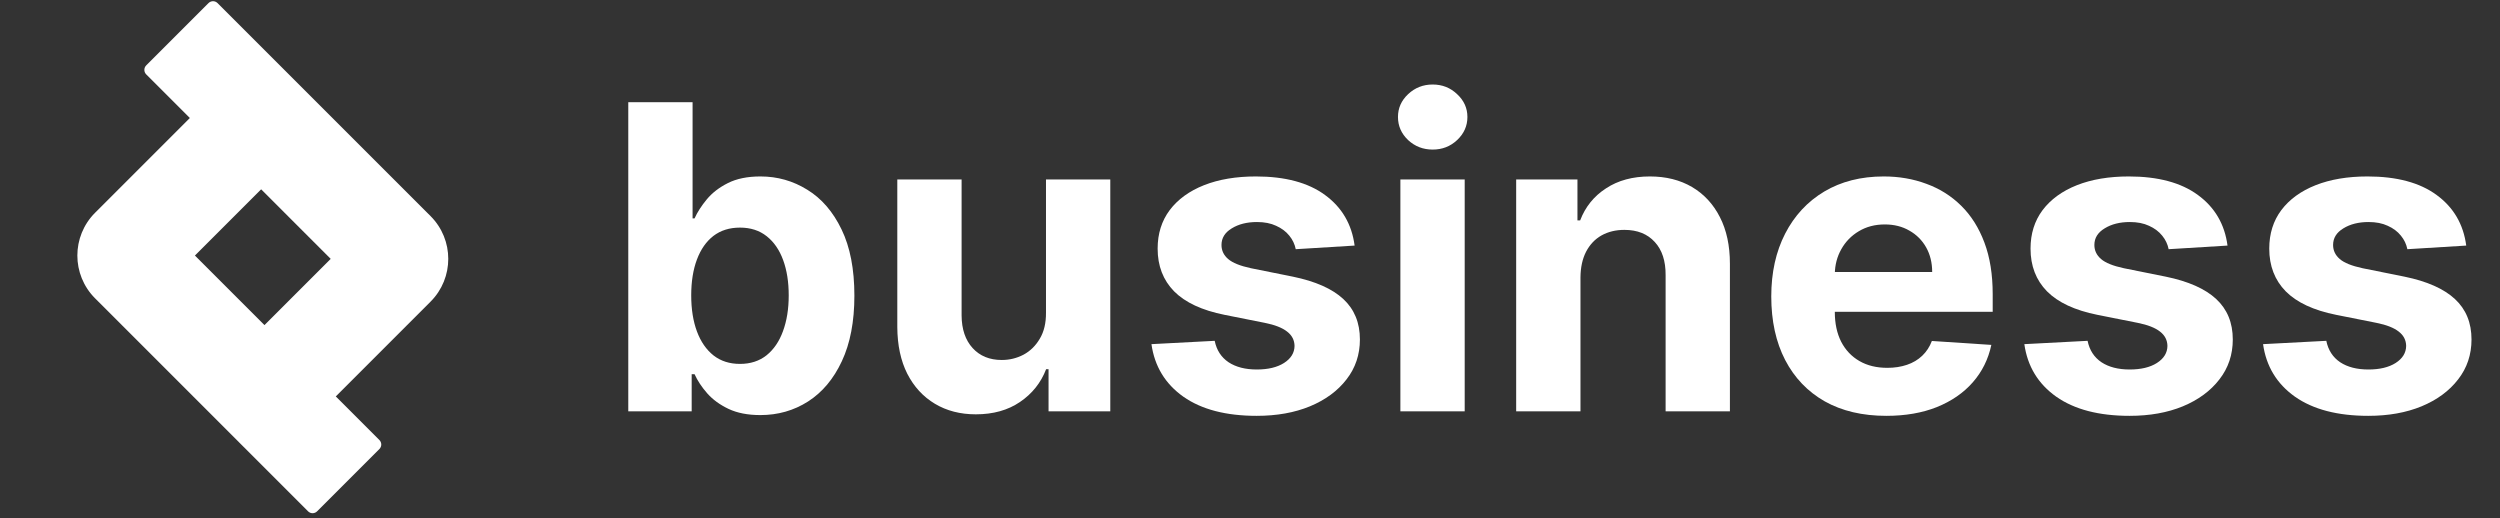
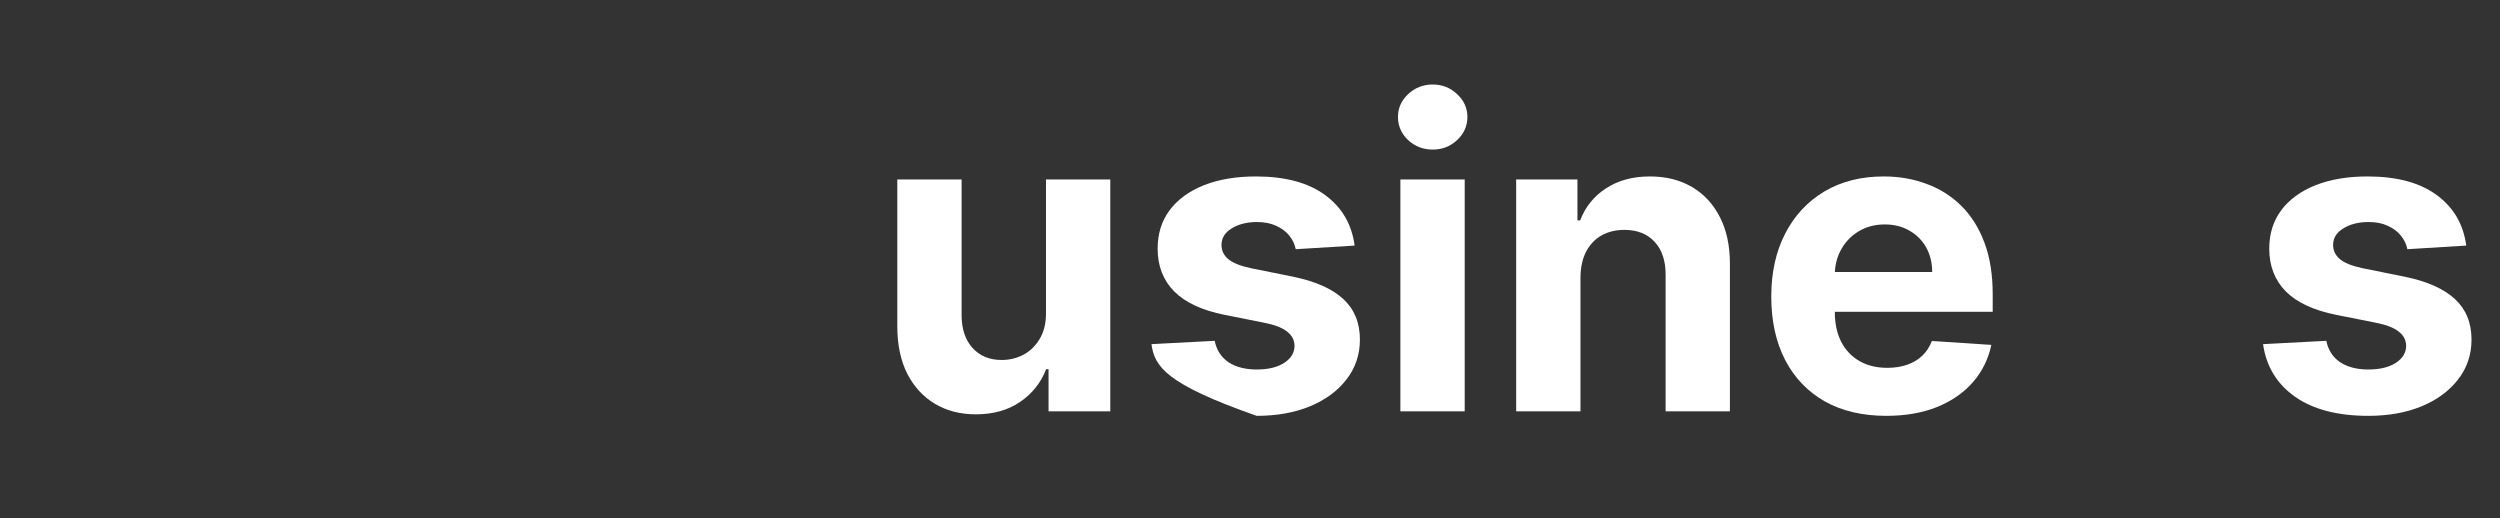
<svg xmlns="http://www.w3.org/2000/svg" width="164" height="34" viewBox="0 0 164 34" fill="none">
  <rect x="0" y="0" width="164" height="34" fill="#333333" stroke="none" />
  <path d="M161.785 16.11L157.923 16.347C157.857 16.017 157.715 15.72 157.497 15.456C157.28 15.185 156.992 14.971 156.636 14.812C156.286 14.647 155.867 14.565 155.378 14.565C154.725 14.565 154.174 14.704 153.725 14.981C153.276 15.252 153.051 15.614 153.051 16.07C153.051 16.433 153.197 16.74 153.487 16.991C153.778 17.242 154.276 17.443 154.982 17.595L157.735 18.149C159.214 18.453 160.316 18.942 161.042 19.615C161.768 20.288 162.131 21.173 162.131 22.269C162.131 23.265 161.838 24.14 161.25 24.892C160.669 25.645 159.871 26.233 158.854 26.655C157.844 27.071 156.679 27.279 155.359 27.279C153.345 27.279 151.741 26.86 150.546 26.021C149.358 25.176 148.662 24.028 148.457 22.576L152.606 22.358C152.731 22.972 153.035 23.44 153.517 23.764C153.999 24.081 154.616 24.239 155.369 24.239C156.108 24.239 156.702 24.097 157.151 23.813C157.606 23.523 157.837 23.15 157.844 22.694C157.837 22.311 157.676 21.998 157.359 21.754C157.042 21.503 156.553 21.311 155.893 21.179L153.259 20.655C151.774 20.358 150.668 19.843 149.942 19.11C149.223 18.377 148.863 17.443 148.863 16.308C148.863 15.331 149.127 14.489 149.655 13.783C150.19 13.076 150.939 12.532 151.903 12.149C152.873 11.766 154.009 11.575 155.309 11.575C157.23 11.575 158.742 11.981 159.844 12.793C160.953 13.604 161.6 14.71 161.785 16.11Z" fill="white" />
-   <path d="M146.125 16.11L142.263 16.347C142.197 16.017 142.055 15.72 141.837 15.456C141.619 15.185 141.332 14.971 140.976 14.812C140.626 14.647 140.207 14.565 139.718 14.565C139.065 14.565 138.514 14.704 138.065 14.981C137.616 15.252 137.391 15.614 137.391 16.07C137.391 16.433 137.537 16.74 137.827 16.991C138.117 17.242 138.616 17.443 139.322 17.595L142.075 18.149C143.554 18.453 144.656 18.942 145.382 19.615C146.108 20.288 146.471 21.173 146.471 22.269C146.471 23.265 146.178 24.14 145.59 24.892C145.009 25.645 144.21 26.233 143.194 26.655C142.184 27.071 141.019 27.279 139.698 27.279C137.685 27.279 136.081 26.86 134.886 26.021C133.698 25.176 133.002 24.028 132.797 22.576L136.946 22.358C137.071 22.972 137.375 23.44 137.857 23.764C138.339 24.081 138.956 24.239 139.708 24.239C140.448 24.239 141.042 24.097 141.491 23.813C141.946 23.523 142.177 23.15 142.184 22.694C142.177 22.311 142.015 21.998 141.699 21.754C141.382 21.503 140.893 21.311 140.233 21.179L137.599 20.655C136.114 20.358 135.008 19.843 134.282 19.11C133.563 18.377 133.203 17.443 133.203 16.308C133.203 15.331 133.467 14.489 133.995 13.783C134.53 13.076 135.279 12.532 136.243 12.149C137.213 11.766 138.348 11.575 139.649 11.575C141.57 11.575 143.082 11.981 144.184 12.793C145.293 13.604 145.94 14.71 146.125 16.11Z" fill="white" />
  <path d="M123.741 27.279C122.176 27.279 120.829 26.962 119.701 26.328C118.578 25.688 117.714 24.784 117.106 23.615C116.499 22.44 116.195 21.051 116.195 19.447C116.195 17.882 116.499 16.509 117.106 15.327C117.714 14.146 118.568 13.225 119.671 12.565C120.78 11.905 122.08 11.575 123.572 11.575C124.576 11.575 125.51 11.736 126.374 12.06C127.246 12.377 128.005 12.855 128.652 13.495C129.305 14.136 129.814 14.941 130.177 15.912C130.54 16.875 130.721 18.004 130.721 19.298V20.456H117.879V17.842H126.751C126.751 17.235 126.619 16.697 126.355 16.228C126.091 15.76 125.724 15.393 125.255 15.129C124.793 14.859 124.255 14.723 123.641 14.723C123.001 14.723 122.433 14.872 121.938 15.169C121.45 15.459 121.067 15.852 120.79 16.347C120.513 16.836 120.371 17.38 120.364 17.981V20.466C120.364 21.219 120.503 21.869 120.78 22.417C121.064 22.965 121.463 23.387 121.978 23.684C122.493 23.982 123.103 24.13 123.81 24.13C124.278 24.13 124.708 24.064 125.097 23.932C125.487 23.8 125.82 23.602 126.097 23.338C126.374 23.074 126.586 22.75 126.731 22.368L130.632 22.625C130.434 23.562 130.028 24.381 129.414 25.081C128.807 25.774 128.021 26.315 127.058 26.705C126.1 27.087 124.995 27.279 123.741 27.279Z" fill="white" />
  <path d="M103.679 18.189V26.982H99.461V11.773H103.481V14.456H103.659C103.996 13.572 104.56 12.872 105.353 12.357C106.145 11.835 107.105 11.575 108.234 11.575C109.29 11.575 110.211 11.806 110.997 12.268C111.782 12.73 112.393 13.39 112.828 14.248C113.264 15.1 113.482 16.116 113.482 17.298V26.982H109.264V18.05C109.27 17.12 109.033 16.393 108.551 15.872C108.069 15.344 107.406 15.08 106.561 15.08C105.993 15.08 105.491 15.202 105.055 15.446C104.626 15.69 104.29 16.047 104.045 16.516C103.808 16.978 103.686 17.535 103.679 18.189Z" fill="white" />
  <path d="M91.865 26.982V11.773H96.084V26.982H91.865ZM93.984 9.812C93.357 9.812 92.819 9.604 92.371 9.188C91.928 8.766 91.707 8.261 91.707 7.673C91.707 7.092 91.928 6.594 92.371 6.178C92.819 5.756 93.357 5.544 93.984 5.544C94.612 5.544 95.146 5.756 95.588 6.178C96.037 6.594 96.262 7.092 96.262 7.673C96.262 8.261 96.037 8.766 95.588 9.188C95.146 9.604 94.612 9.812 93.984 9.812Z" fill="white" />
-   <path d="M88.863 16.11L85.001 16.347C84.935 16.017 84.793 15.72 84.576 15.456C84.358 15.185 84.07 14.971 83.714 14.812C83.364 14.647 82.945 14.565 82.457 14.565C81.803 14.565 81.252 14.704 80.803 14.981C80.354 15.252 80.13 15.614 80.13 16.07C80.13 16.433 80.275 16.74 80.565 16.991C80.856 17.242 81.354 17.443 82.061 17.595L84.813 18.149C86.292 18.453 87.394 18.942 88.12 19.615C88.847 20.288 89.21 21.173 89.21 22.269C89.21 23.265 88.916 24.14 88.328 24.892C87.747 25.645 86.949 26.233 85.932 26.655C84.922 27.071 83.757 27.279 82.437 27.279C80.423 27.279 78.819 26.86 77.624 26.021C76.436 25.176 75.74 24.028 75.535 22.576L79.684 22.358C79.809 22.972 80.113 23.44 80.595 23.764C81.077 24.081 81.694 24.239 82.447 24.239C83.186 24.239 83.78 24.097 84.229 23.813C84.684 23.523 84.915 23.15 84.922 22.694C84.915 22.311 84.754 21.998 84.437 21.754C84.12 21.503 83.632 21.311 82.971 21.179L80.338 20.655C78.852 20.358 77.747 19.843 77.02 19.11C76.301 18.377 75.941 17.443 75.941 16.308C75.941 15.331 76.205 14.489 76.733 13.783C77.268 13.076 78.017 12.532 78.981 12.149C79.951 11.766 81.087 11.575 82.387 11.575C84.308 11.575 85.82 11.981 86.922 12.793C88.031 13.604 88.678 14.71 88.863 16.11Z" fill="white" />
+   <path d="M88.863 16.11L85.001 16.347C84.935 16.017 84.793 15.72 84.576 15.456C84.358 15.185 84.07 14.971 83.714 14.812C83.364 14.647 82.945 14.565 82.457 14.565C81.803 14.565 81.252 14.704 80.803 14.981C80.354 15.252 80.13 15.614 80.13 16.07C80.13 16.433 80.275 16.74 80.565 16.991C80.856 17.242 81.354 17.443 82.061 17.595L84.813 18.149C86.292 18.453 87.394 18.942 88.12 19.615C88.847 20.288 89.21 21.173 89.21 22.269C89.21 23.265 88.916 24.14 88.328 24.892C87.747 25.645 86.949 26.233 85.932 26.655C84.922 27.071 83.757 27.279 82.437 27.279C76.436 25.176 75.74 24.028 75.535 22.576L79.684 22.358C79.809 22.972 80.113 23.44 80.595 23.764C81.077 24.081 81.694 24.239 82.447 24.239C83.186 24.239 83.78 24.097 84.229 23.813C84.684 23.523 84.915 23.15 84.922 22.694C84.915 22.311 84.754 21.998 84.437 21.754C84.12 21.503 83.632 21.311 82.971 21.179L80.338 20.655C78.852 20.358 77.747 19.843 77.02 19.11C76.301 18.377 75.941 17.443 75.941 16.308C75.941 15.331 76.205 14.489 76.733 13.783C77.268 13.076 78.017 12.532 78.981 12.149C79.951 11.766 81.087 11.575 82.387 11.575C84.308 11.575 85.82 11.981 86.922 12.793C88.031 13.604 88.678 14.71 88.863 16.11Z" fill="white" />
  <path d="M68.617 20.506V11.773H72.835V26.982H68.785V24.219H68.626C68.283 25.11 67.712 25.826 66.913 26.368C66.121 26.909 65.154 27.18 64.012 27.18C62.996 27.18 62.101 26.949 61.329 26.487C60.556 26.024 59.953 25.368 59.517 24.516C59.088 23.665 58.87 22.645 58.863 21.456V11.773H63.081V20.704C63.088 21.602 63.329 22.311 63.804 22.833C64.28 23.354 64.917 23.615 65.715 23.615C66.224 23.615 66.699 23.5 67.141 23.268C67.584 23.031 67.94 22.681 68.211 22.219C68.488 21.757 68.623 21.186 68.617 20.506Z" fill="white" />
-   <path d="M41.215 26.982V6.703H45.433V14.327H45.562C45.747 13.918 46.014 13.502 46.364 13.079C46.72 12.65 47.182 12.294 47.75 12.01C48.324 11.72 49.037 11.575 49.889 11.575C50.998 11.575 52.021 11.865 52.958 12.446C53.896 13.02 54.645 13.888 55.206 15.05C55.767 16.205 56.048 17.654 56.048 19.397C56.048 21.093 55.774 22.526 55.226 23.694C54.685 24.856 53.945 25.737 53.008 26.338C52.077 26.932 51.034 27.229 49.879 27.229C49.06 27.229 48.364 27.094 47.79 26.823C47.222 26.553 46.757 26.213 46.394 25.803C46.03 25.387 45.753 24.968 45.562 24.546H45.374V26.982H41.215ZM45.344 19.377C45.344 20.282 45.469 21.07 45.72 21.744C45.971 22.417 46.334 22.942 46.809 23.318C47.285 23.688 47.862 23.872 48.542 23.872C49.229 23.872 49.81 23.684 50.285 23.308C50.76 22.925 51.12 22.397 51.364 21.724C51.615 21.044 51.74 20.262 51.74 19.377C51.74 18.499 51.618 17.727 51.374 17.06C51.13 16.393 50.77 15.872 50.295 15.496C49.819 15.119 49.235 14.931 48.542 14.931C47.856 14.931 47.275 15.113 46.8 15.476C46.331 15.839 45.971 16.354 45.72 17.02C45.469 17.687 45.344 18.473 45.344 19.377Z" fill="white" />
-   <path fill-rule="evenodd" clip-rule="evenodd" d="M17.131 12.419L21.694 16.982L17.349 21.326L12.787 16.764L17.131 12.419ZM12.453 7.741L9.592 4.88C9.429 4.717 9.429 4.452 9.592 4.289L13.679 0.202C13.842 0.038 14.107 0.038 14.27 0.202L28.244 14.175C29.794 15.725 29.794 18.238 28.244 19.789L22.028 26.005L24.888 28.866C25.052 29.029 25.052 29.293 24.888 29.456L20.801 33.544C20.638 33.707 20.373 33.707 20.21 33.544L6.237 19.57C4.687 18.02 4.687 15.507 6.237 13.957L12.453 7.741Z" fill="white" />
</svg>